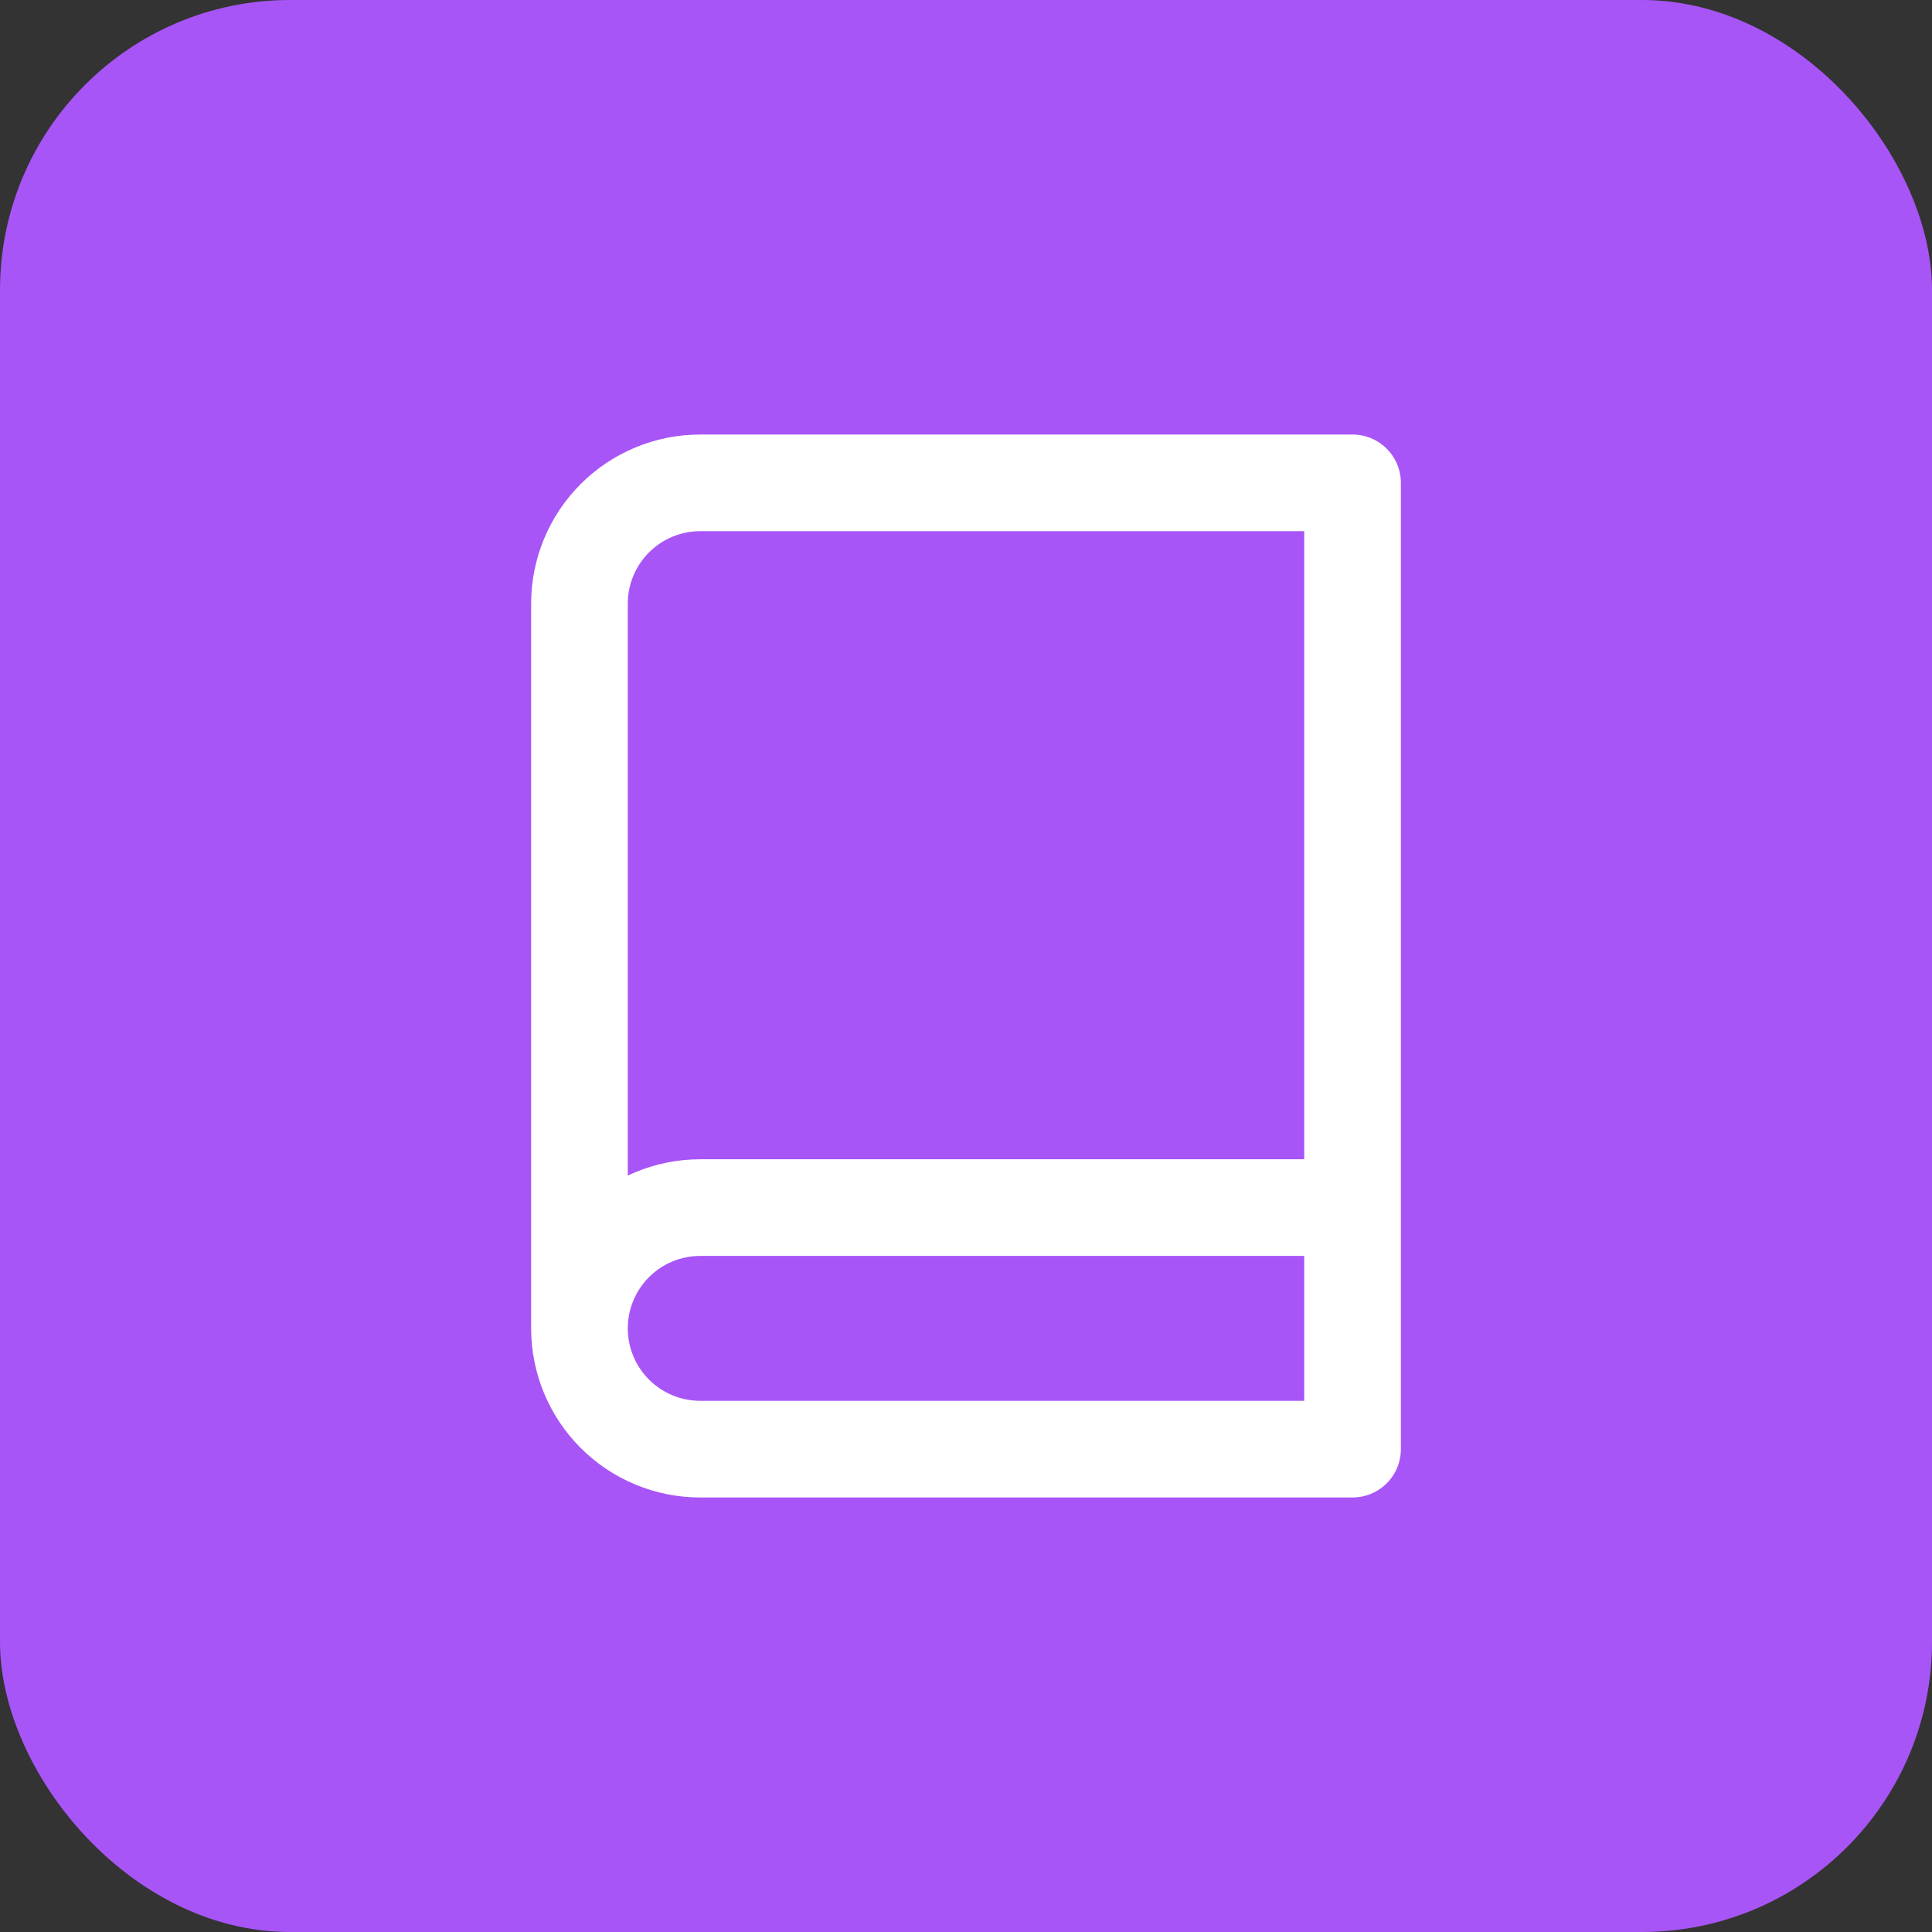
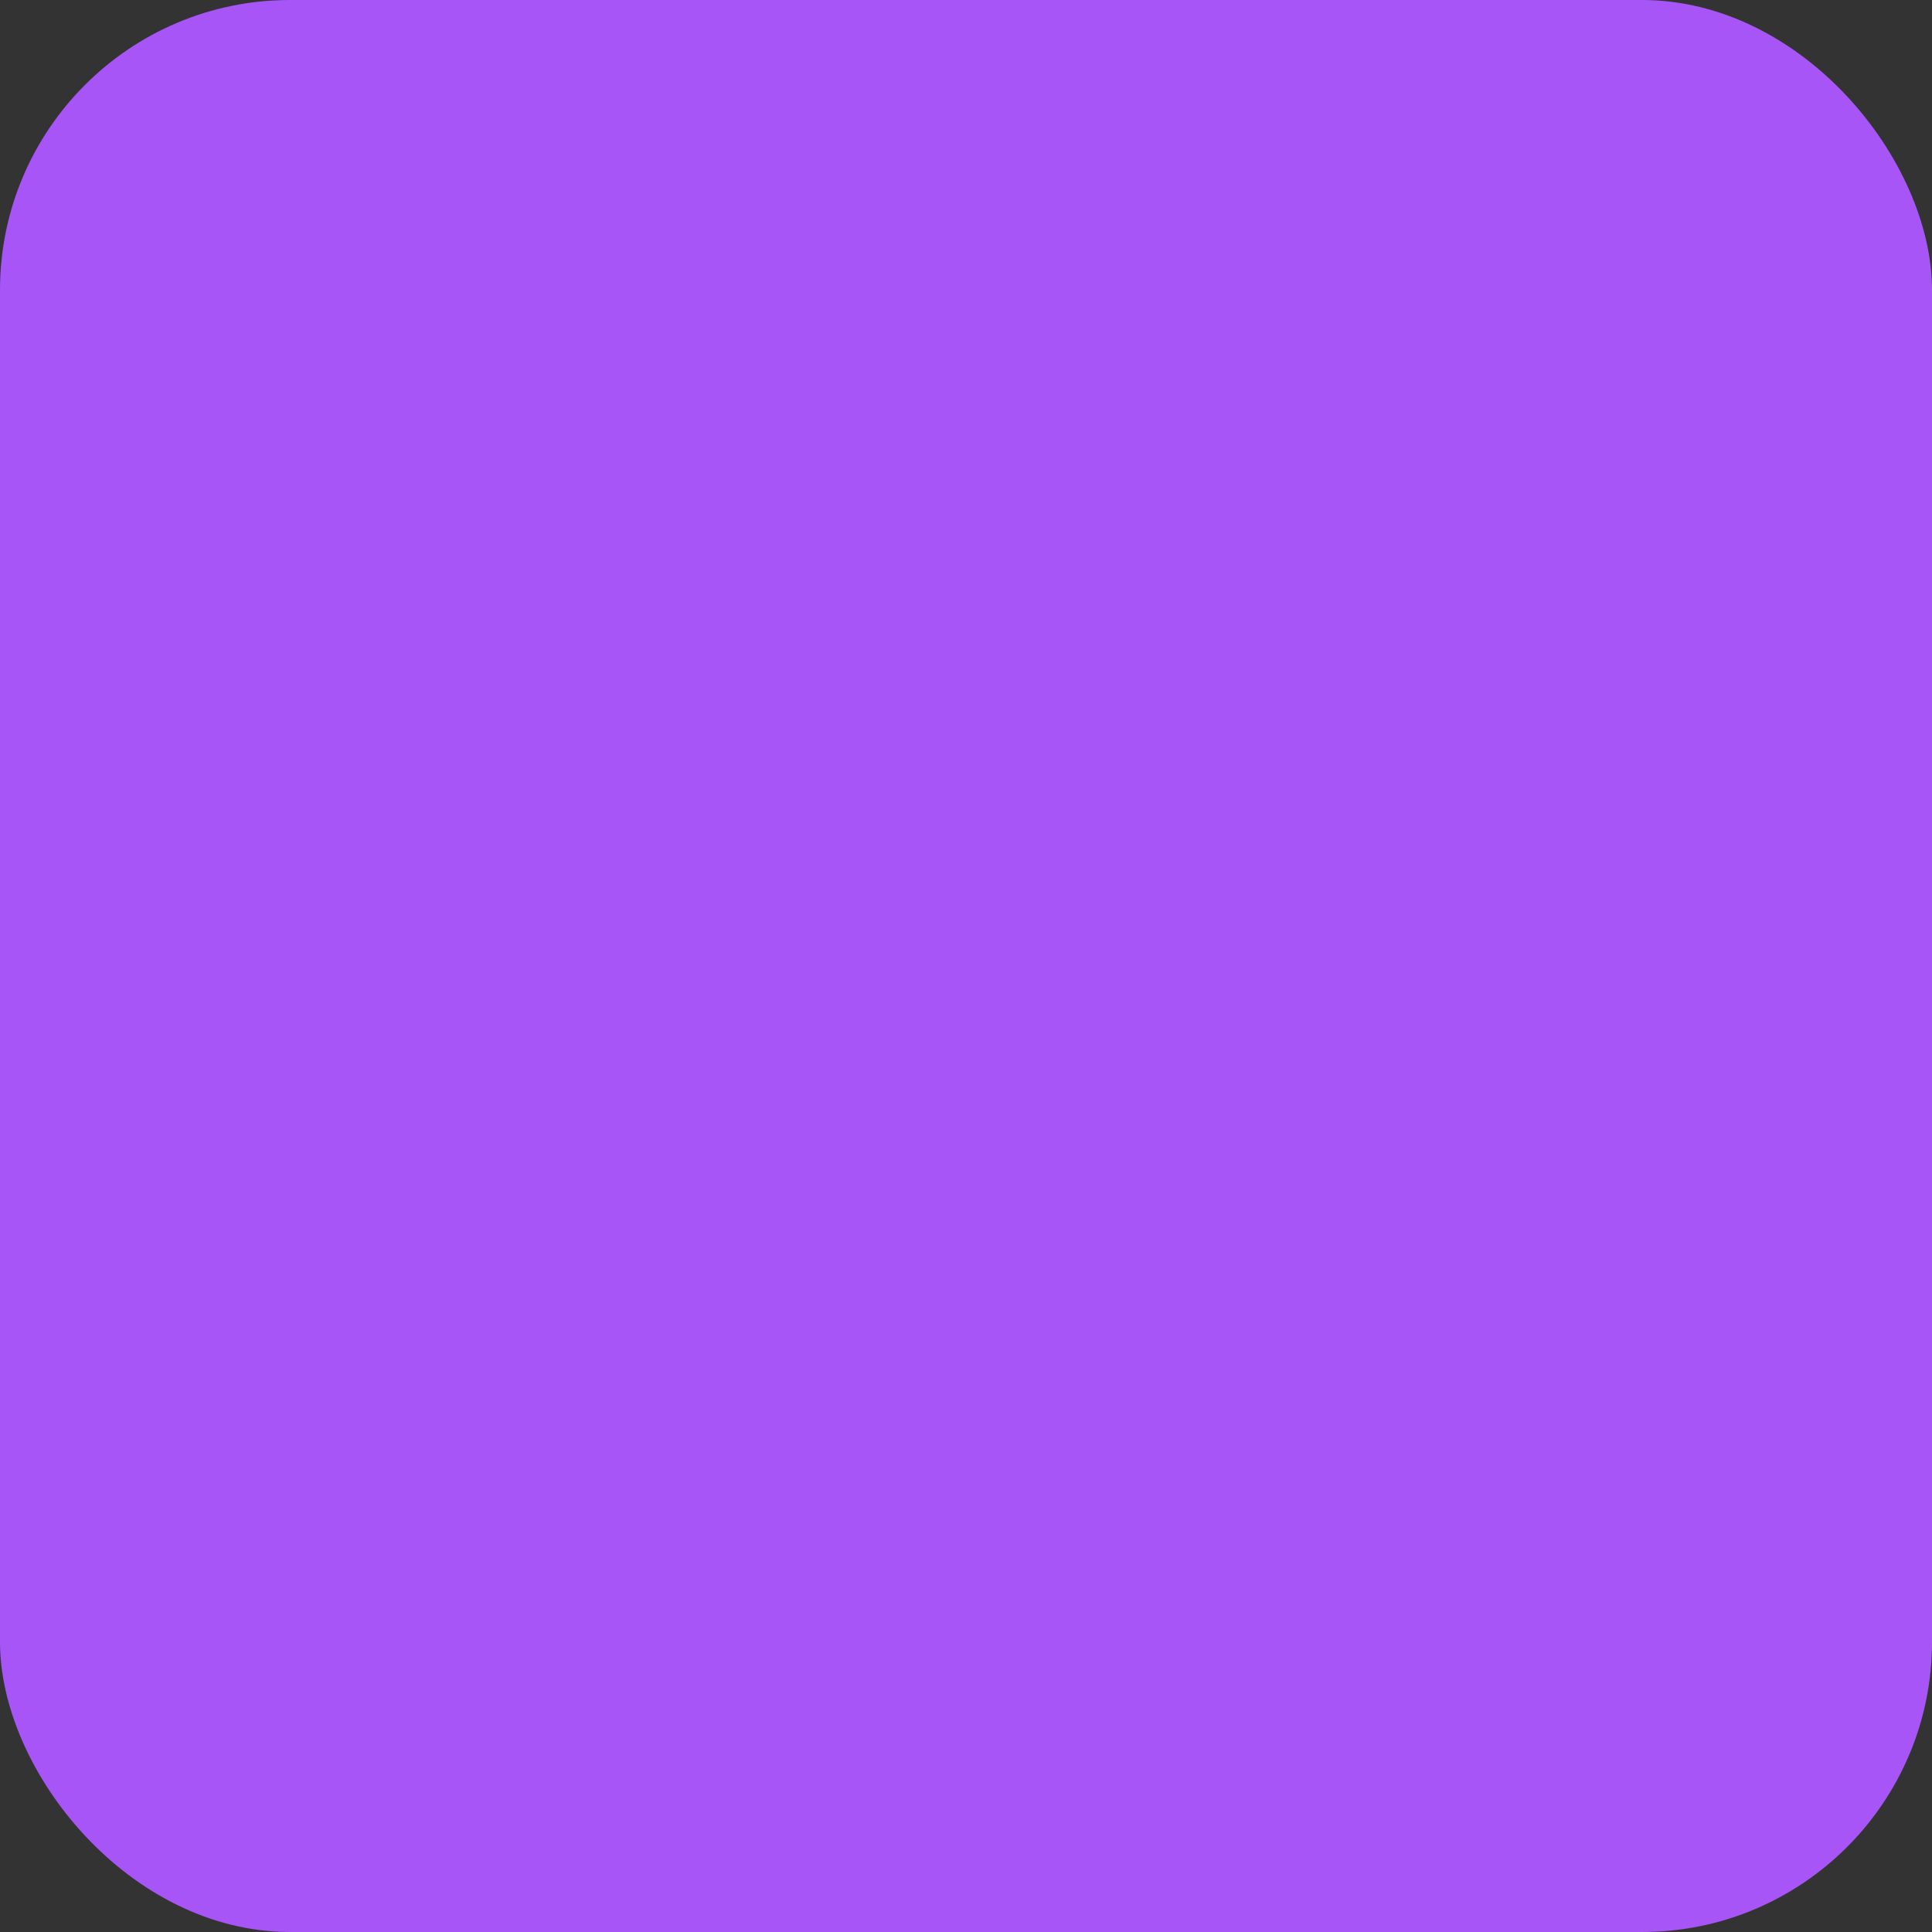
<svg xmlns="http://www.w3.org/2000/svg" width="40" height="40" viewBox="0 0 40 40" fill="none">
  <rect x="0" y="0" width="40" height="40" fill="#333333" stroke="none" />
  <rect width="40" height="40" rx="6.005" fill="#A855F7" />
-   <path d="M11.997 27.502V12.497C11.997 11.834 12.261 11.198 12.73 10.729C13.199 10.26 13.835 9.997 14.498 9.997H28.003V30.003H14.498C13.835 30.003 13.199 29.74 12.73 29.271C12.261 28.802 11.997 28.166 11.997 27.502ZM11.997 27.502C11.997 26.839 12.261 26.203 12.73 25.734C13.199 25.265 13.835 25.002 14.498 25.002H28.003" stroke="white" stroke-width="2.001" stroke-linecap="round" stroke-linejoin="round" />
</svg>